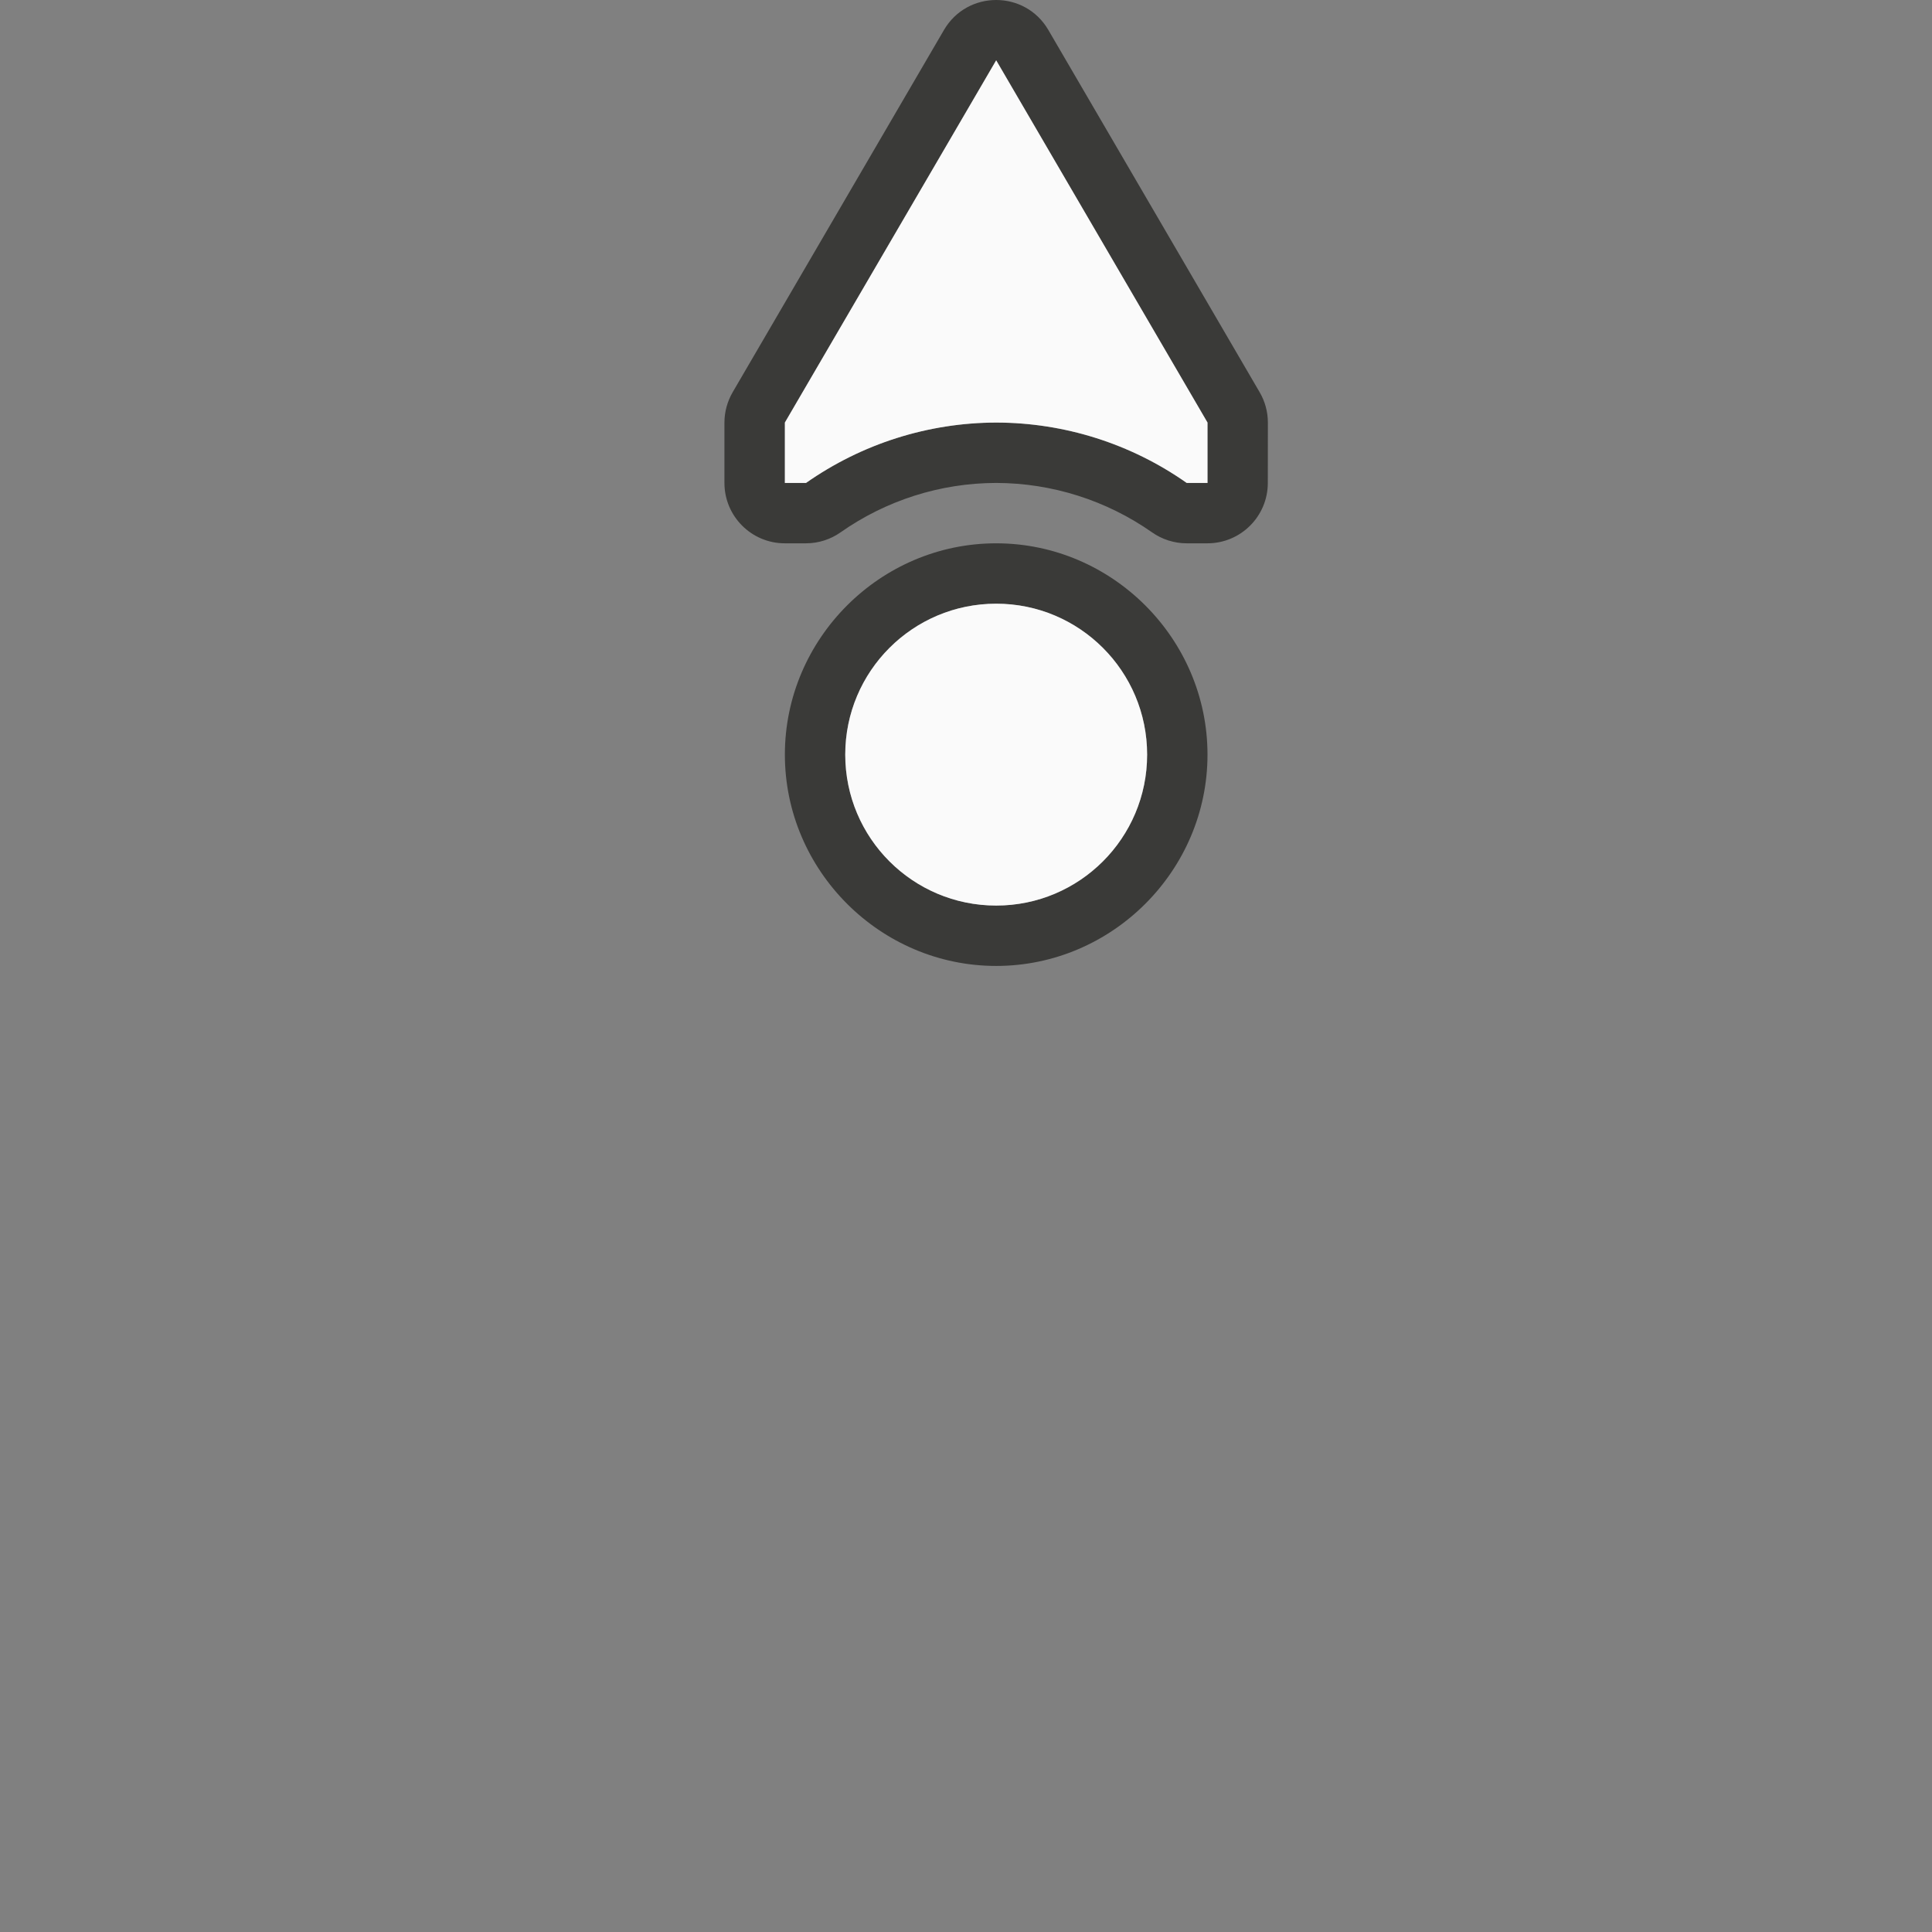
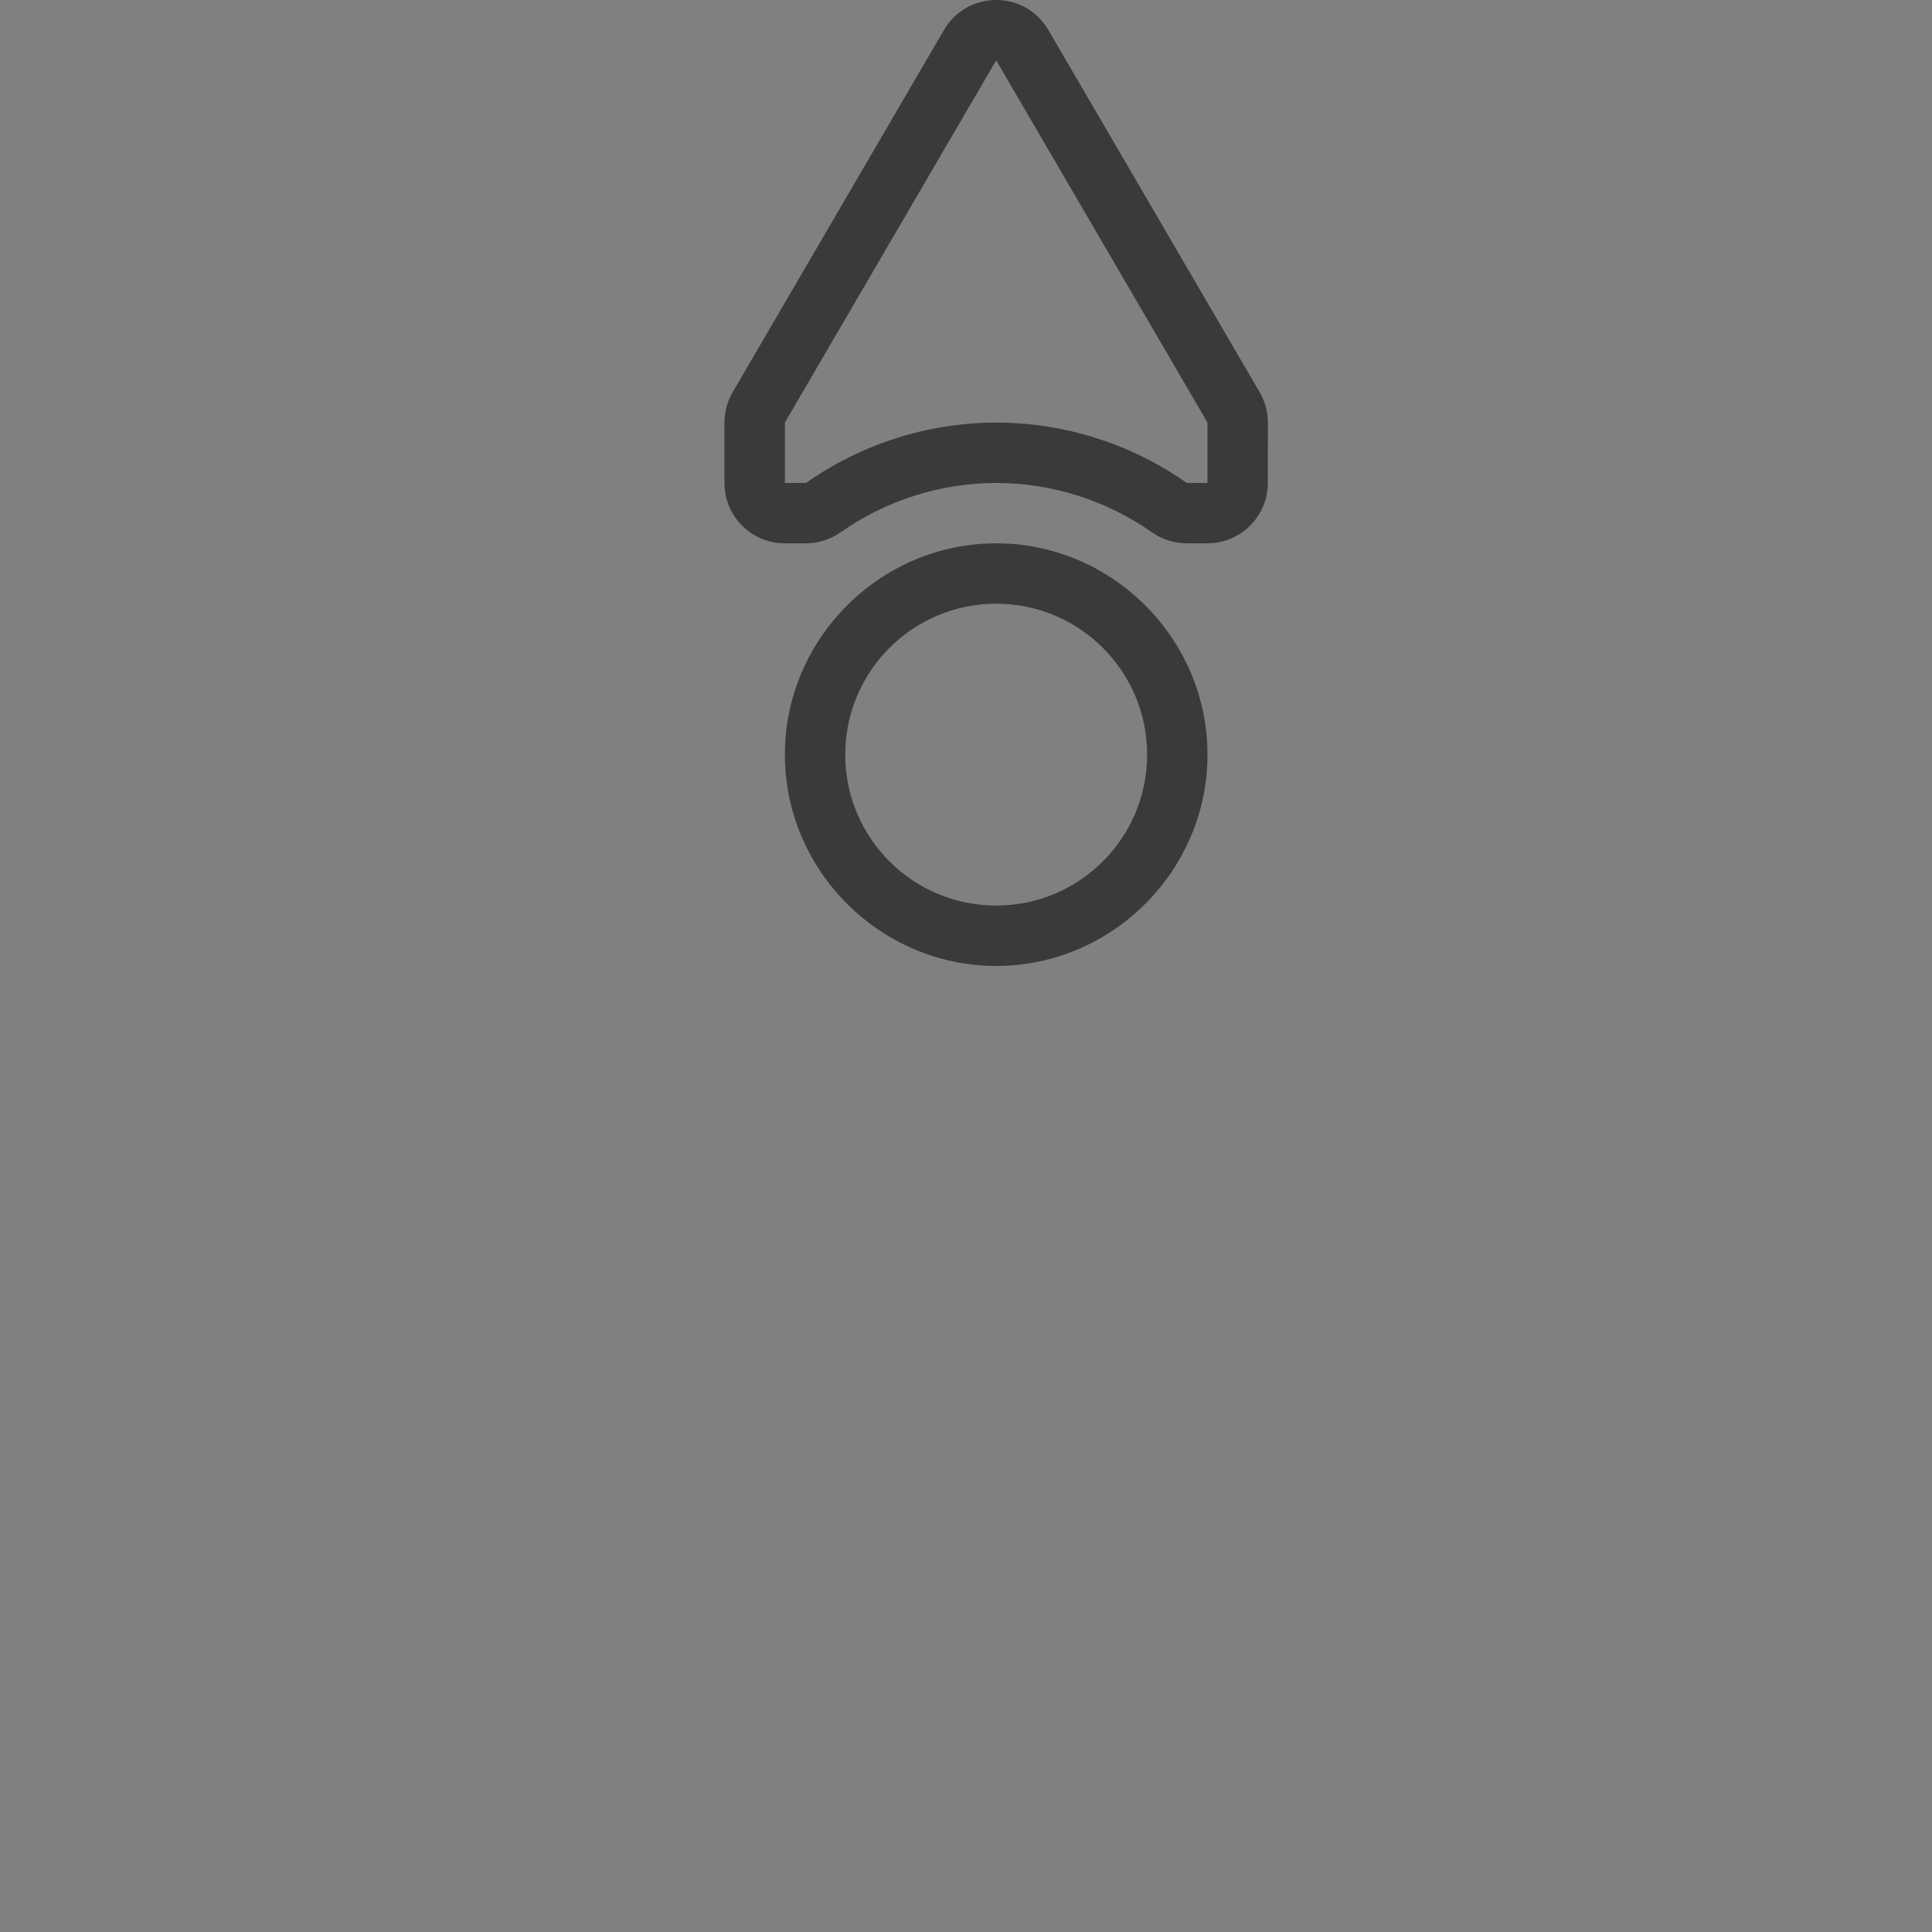
<svg xmlns="http://www.w3.org/2000/svg" height="32" viewBox="0 0 32 32" width="32">
  <rect x="0" y="0" width="32" height="32" fill="#808080" stroke="none" />
  <g stroke-width=".125">
    <path d="m21 6.999c-0-.177-.047-.351-.137-.504l-3.5-6c-.386-.66-1.34-.66-1.727 0l-3.5 6c-.089.153-.137.327-.137.504v1c0.0.552.448 1 1 1h.35c.206-0.0.406-.064.574-.182.754-.53 1.653-.816 2.574-.818h.002.002c.923.002 1.825.288 2.58.818.168.118.369.182.574.182h.344c.552-0.0 1-.448 1-1zm-1 0v1h-.344c-.924-.65-2.026-.999-3.156-1-1.128.002-2.228.352-3.15 1h-.35v-1l3.5-6zm0 5.5c0-1.921-1.579-3.5-3.5-3.5s-3.5 1.579-3.5 3.5 1.579 3.5 3.5 3.5 3.5-1.579 3.5-3.5zm-1 0c0 1.381-1.119 2.5-2.5 2.5s-2.5-1.119-2.5-2.5 1.119-2.5 2.5-2.5 2.5 1.119 2.5 2.5z" fill="#3a3a38" />
-     <path d="m20 6.999-3.5-6-3.5 6v1h.35c.923-.648 2.023-.998 3.15-1 1.13.001 2.232.35 3.156 1h.344zm-1 5.5c0-1.381-1.119-2.5-2.5-2.5s-2.5 1.119-2.5 2.5 1.119 2.5 2.5 2.5 2.5-1.119 2.5-2.5z" fill="#fafafa" />
  </g>
</svg>